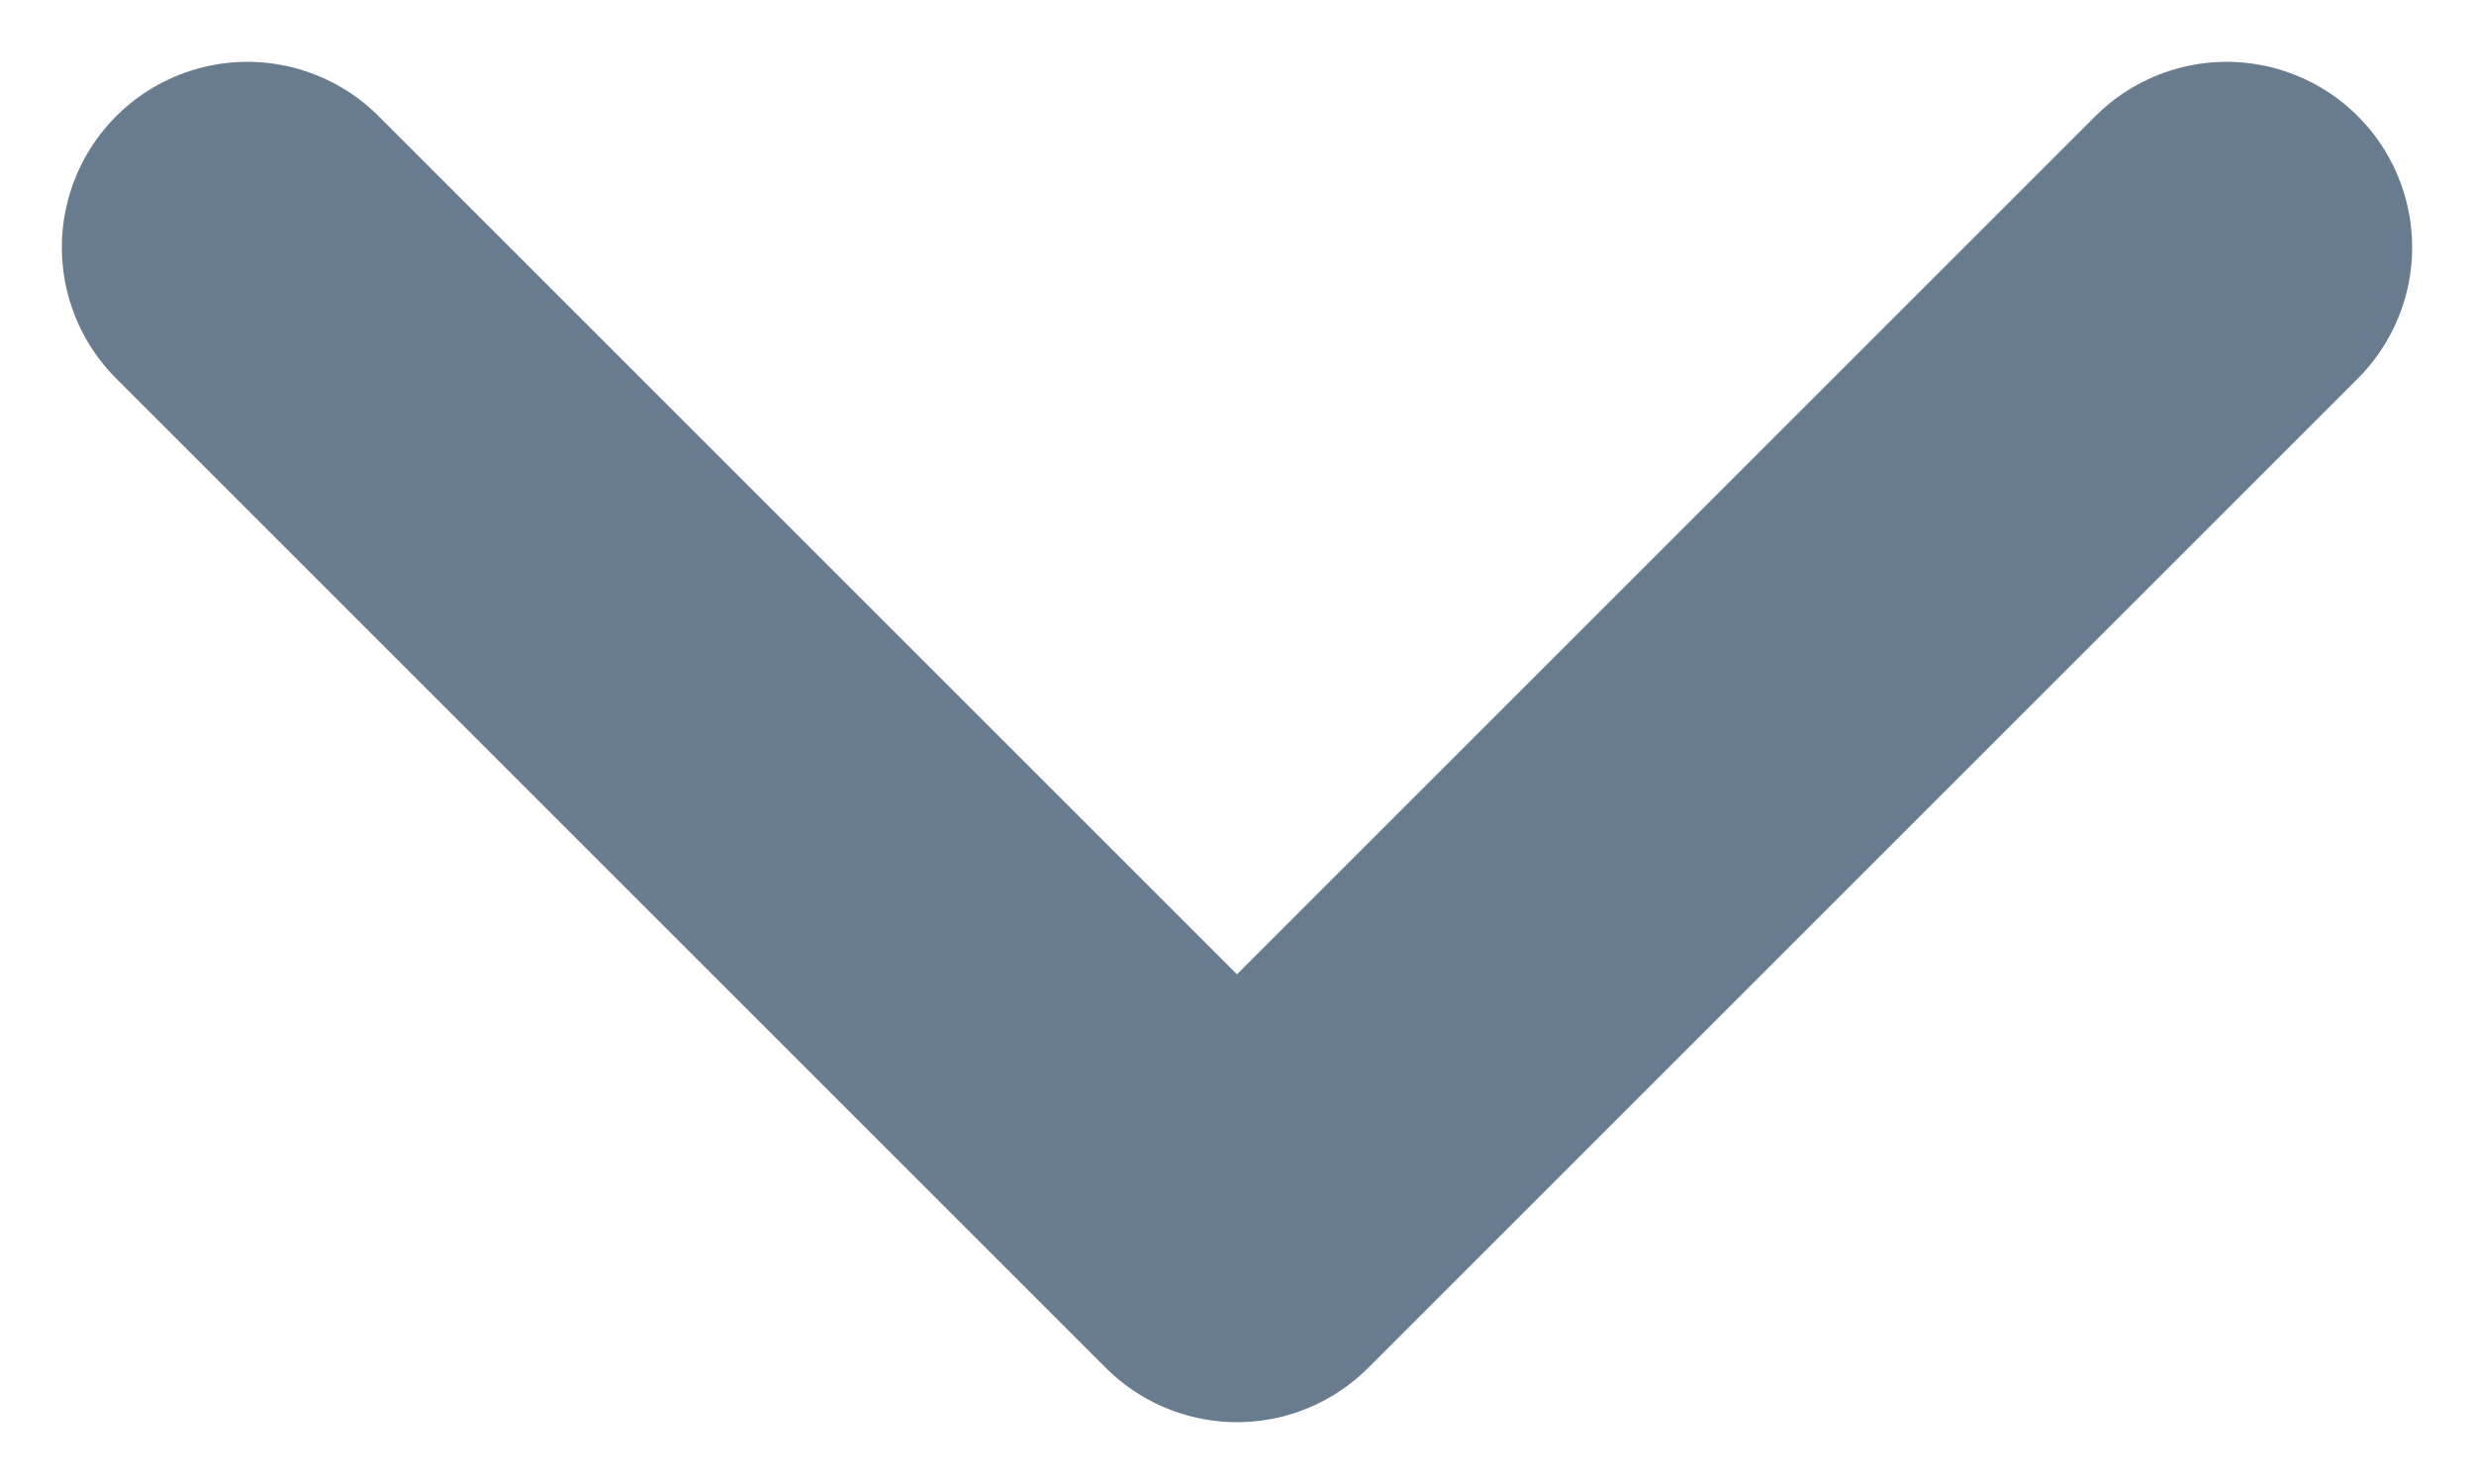
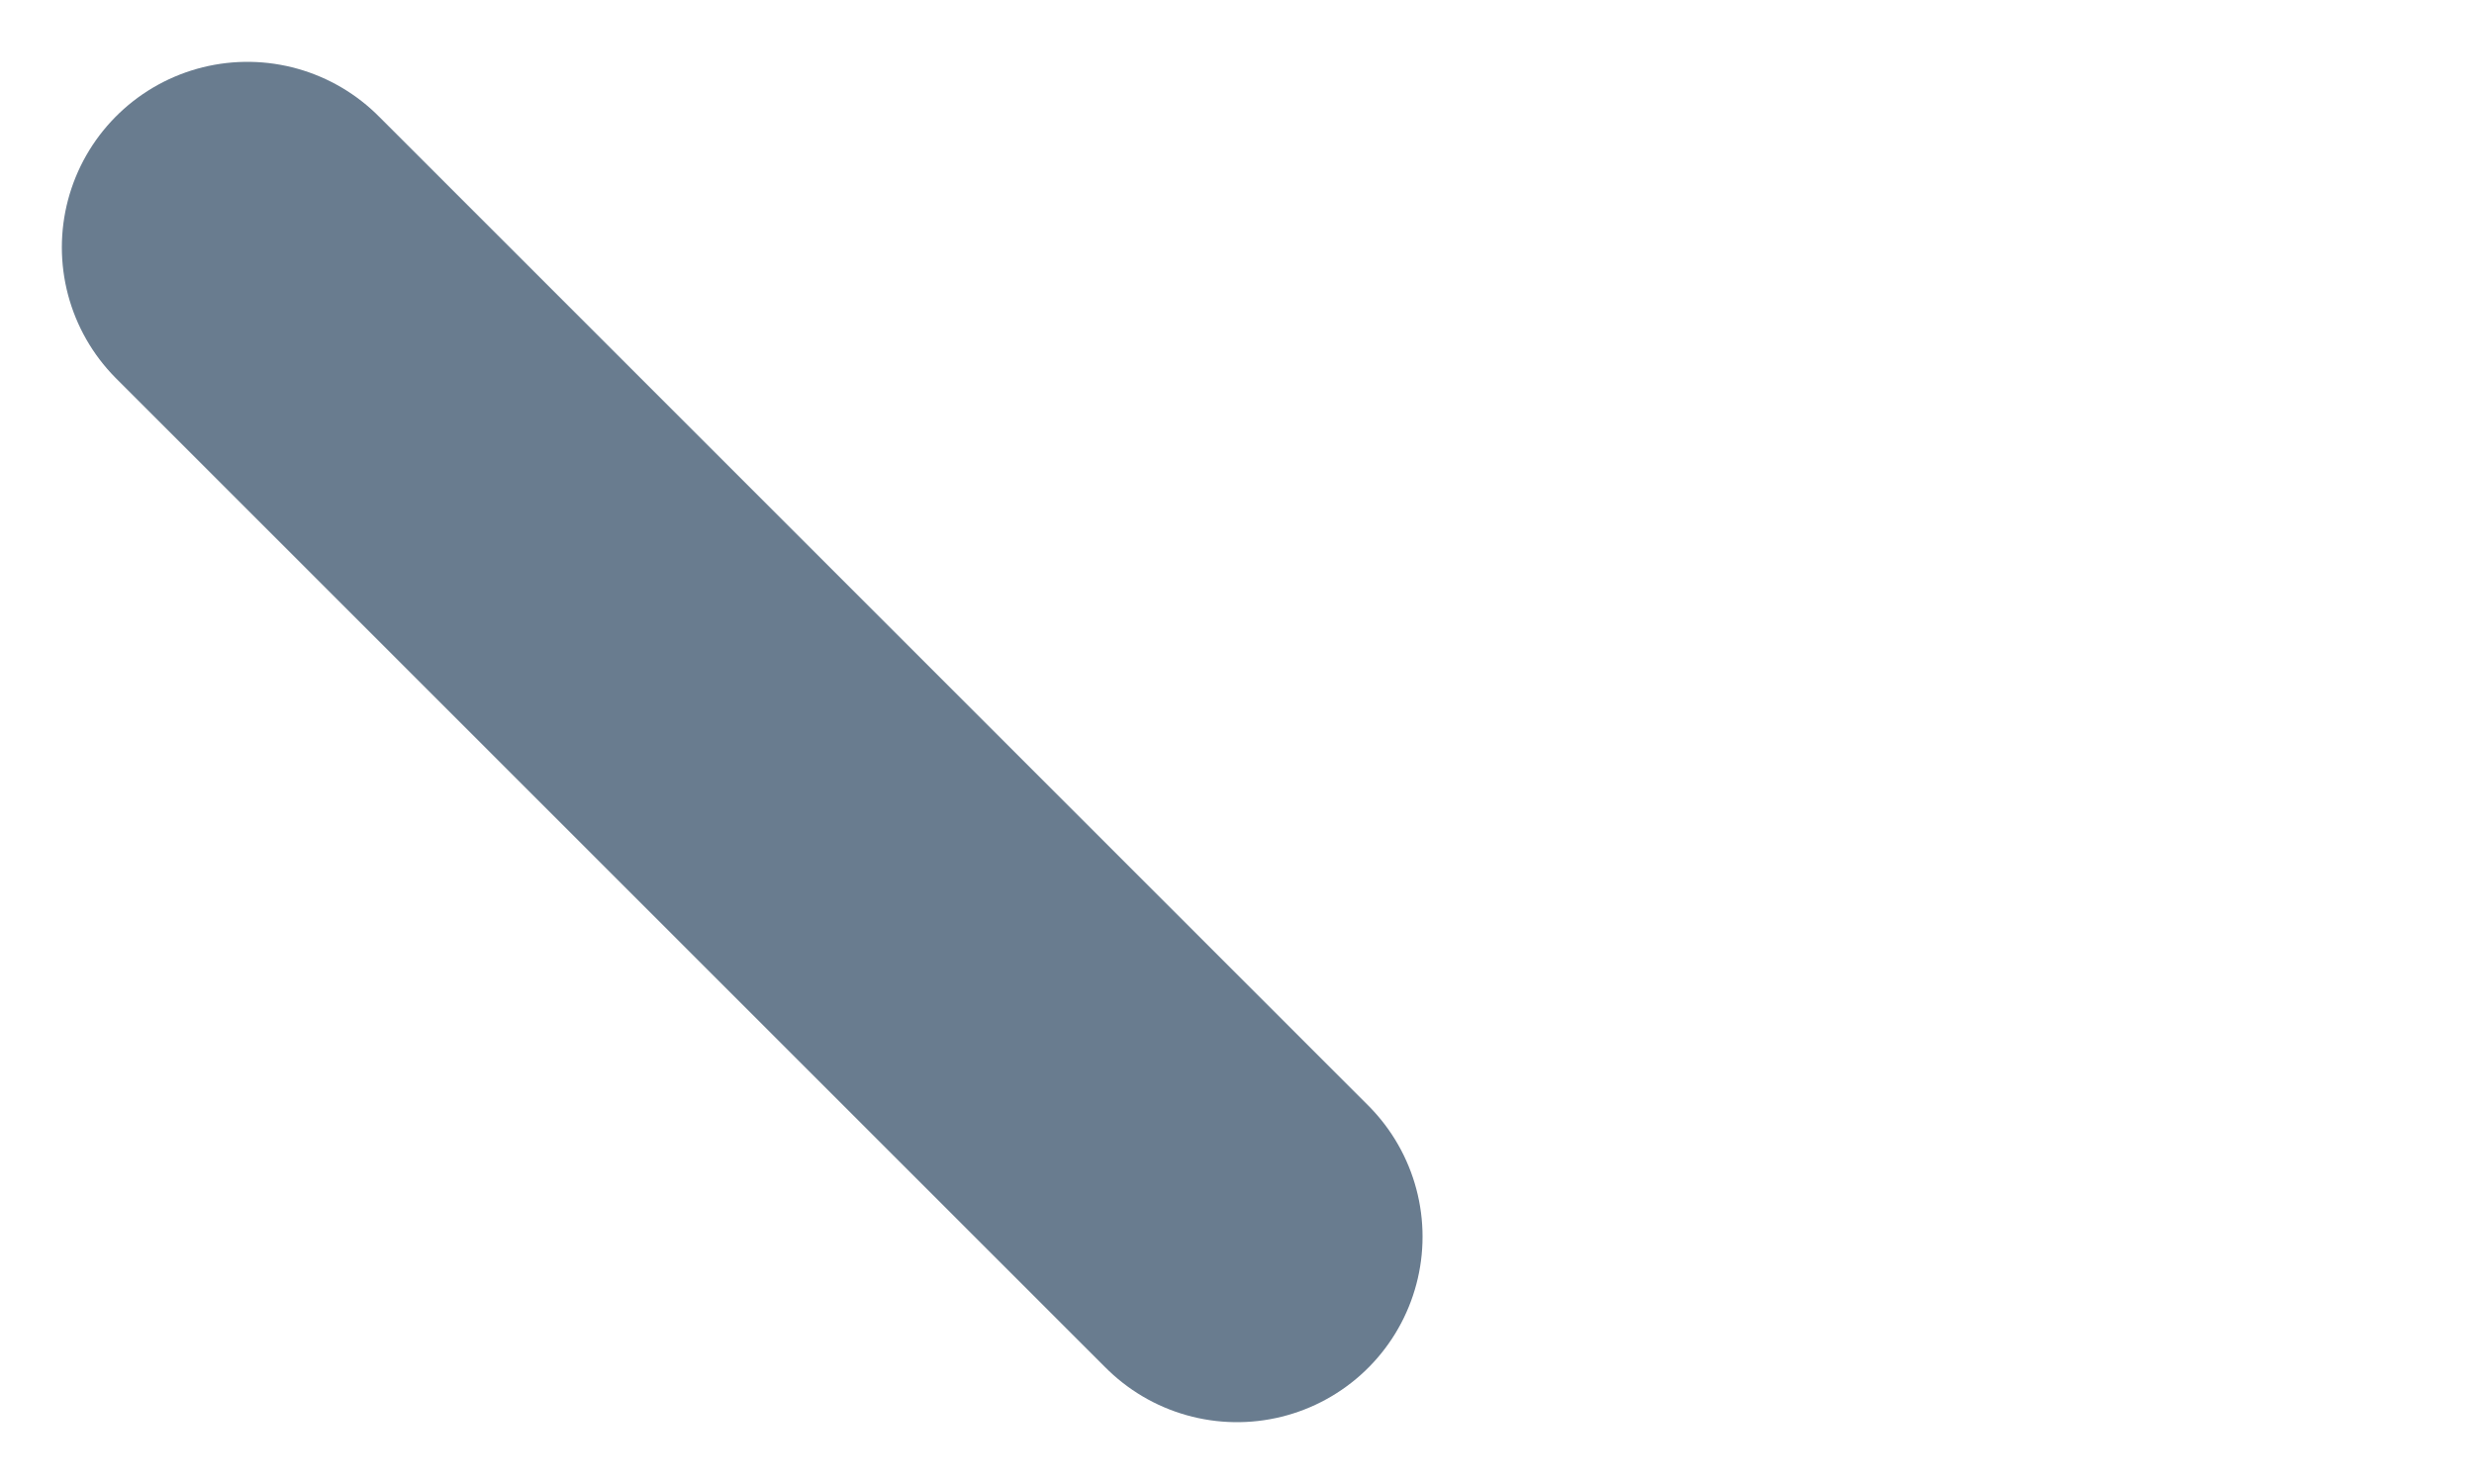
<svg xmlns="http://www.w3.org/2000/svg" width="10" height="6" viewBox="0 0 10 6" fill="none">
-   <path id="Vector 7164" d="M1 1L5 5L9 1" stroke="#697C8F" stroke-width="1.5" stroke-linecap="round" stroke-linejoin="round" />
+   <path id="Vector 7164" d="M1 1L5 5" stroke="#697C8F" stroke-width="1.5" stroke-linecap="round" stroke-linejoin="round" />
</svg>